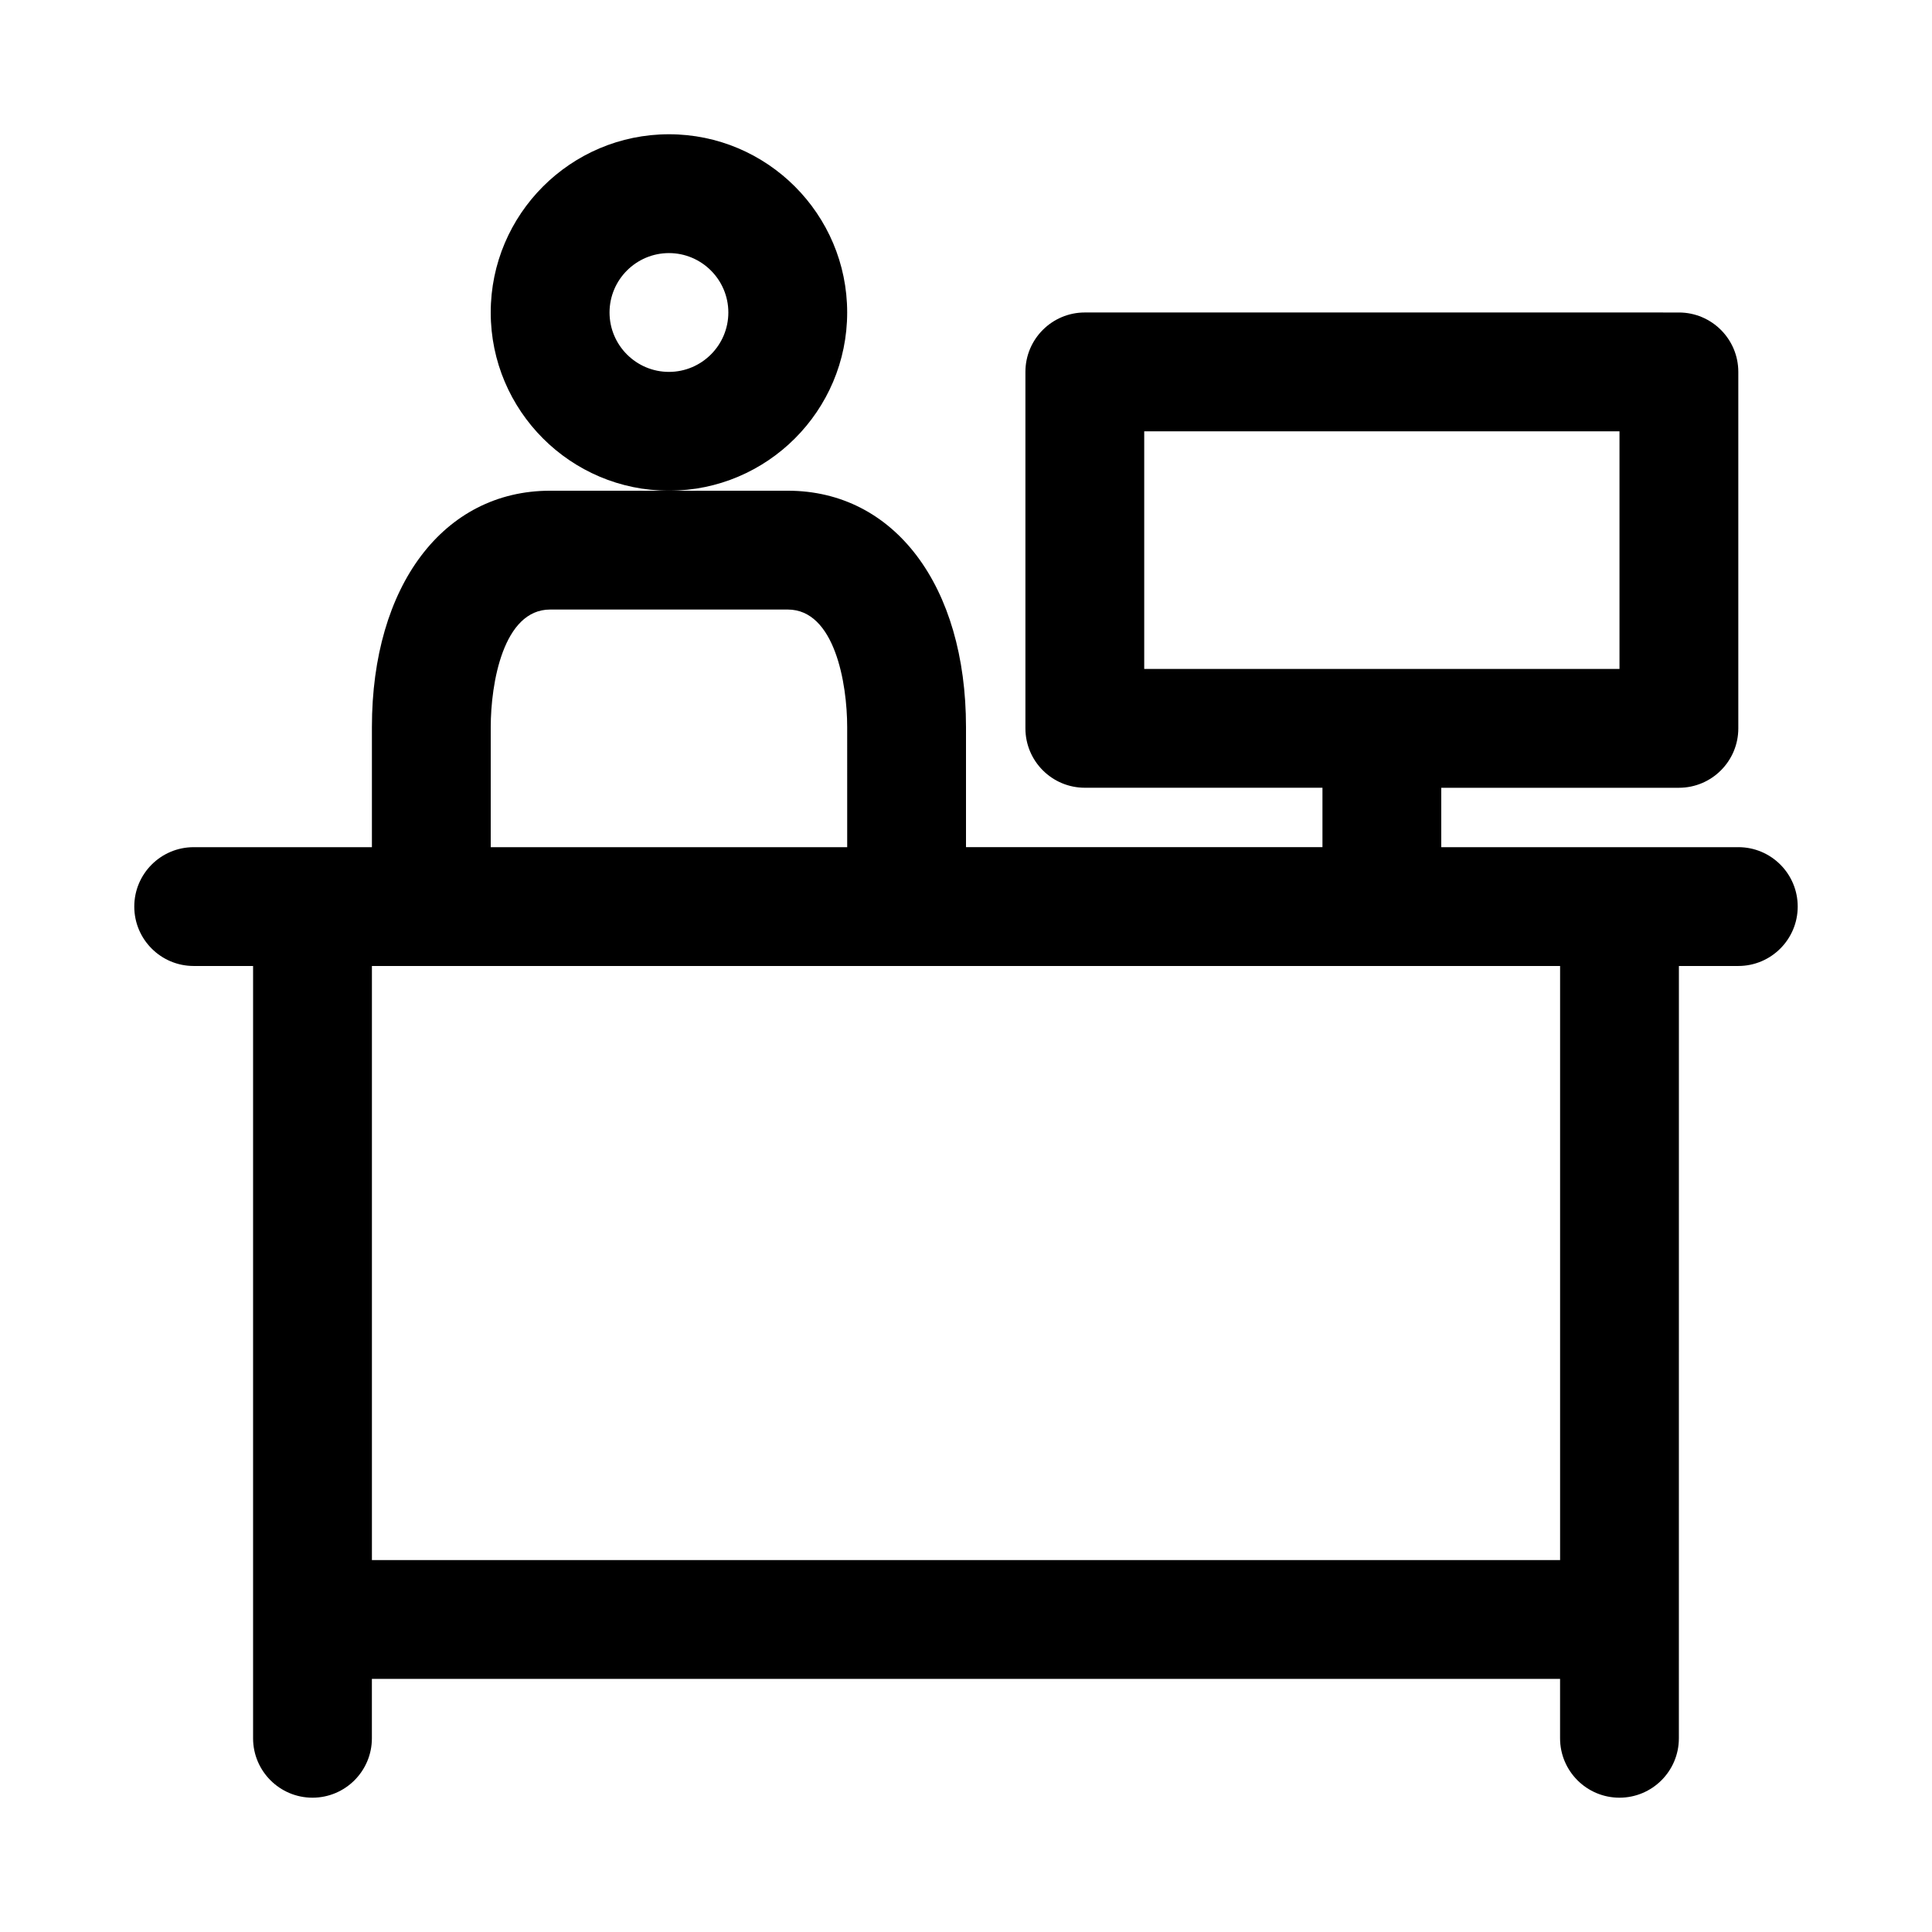
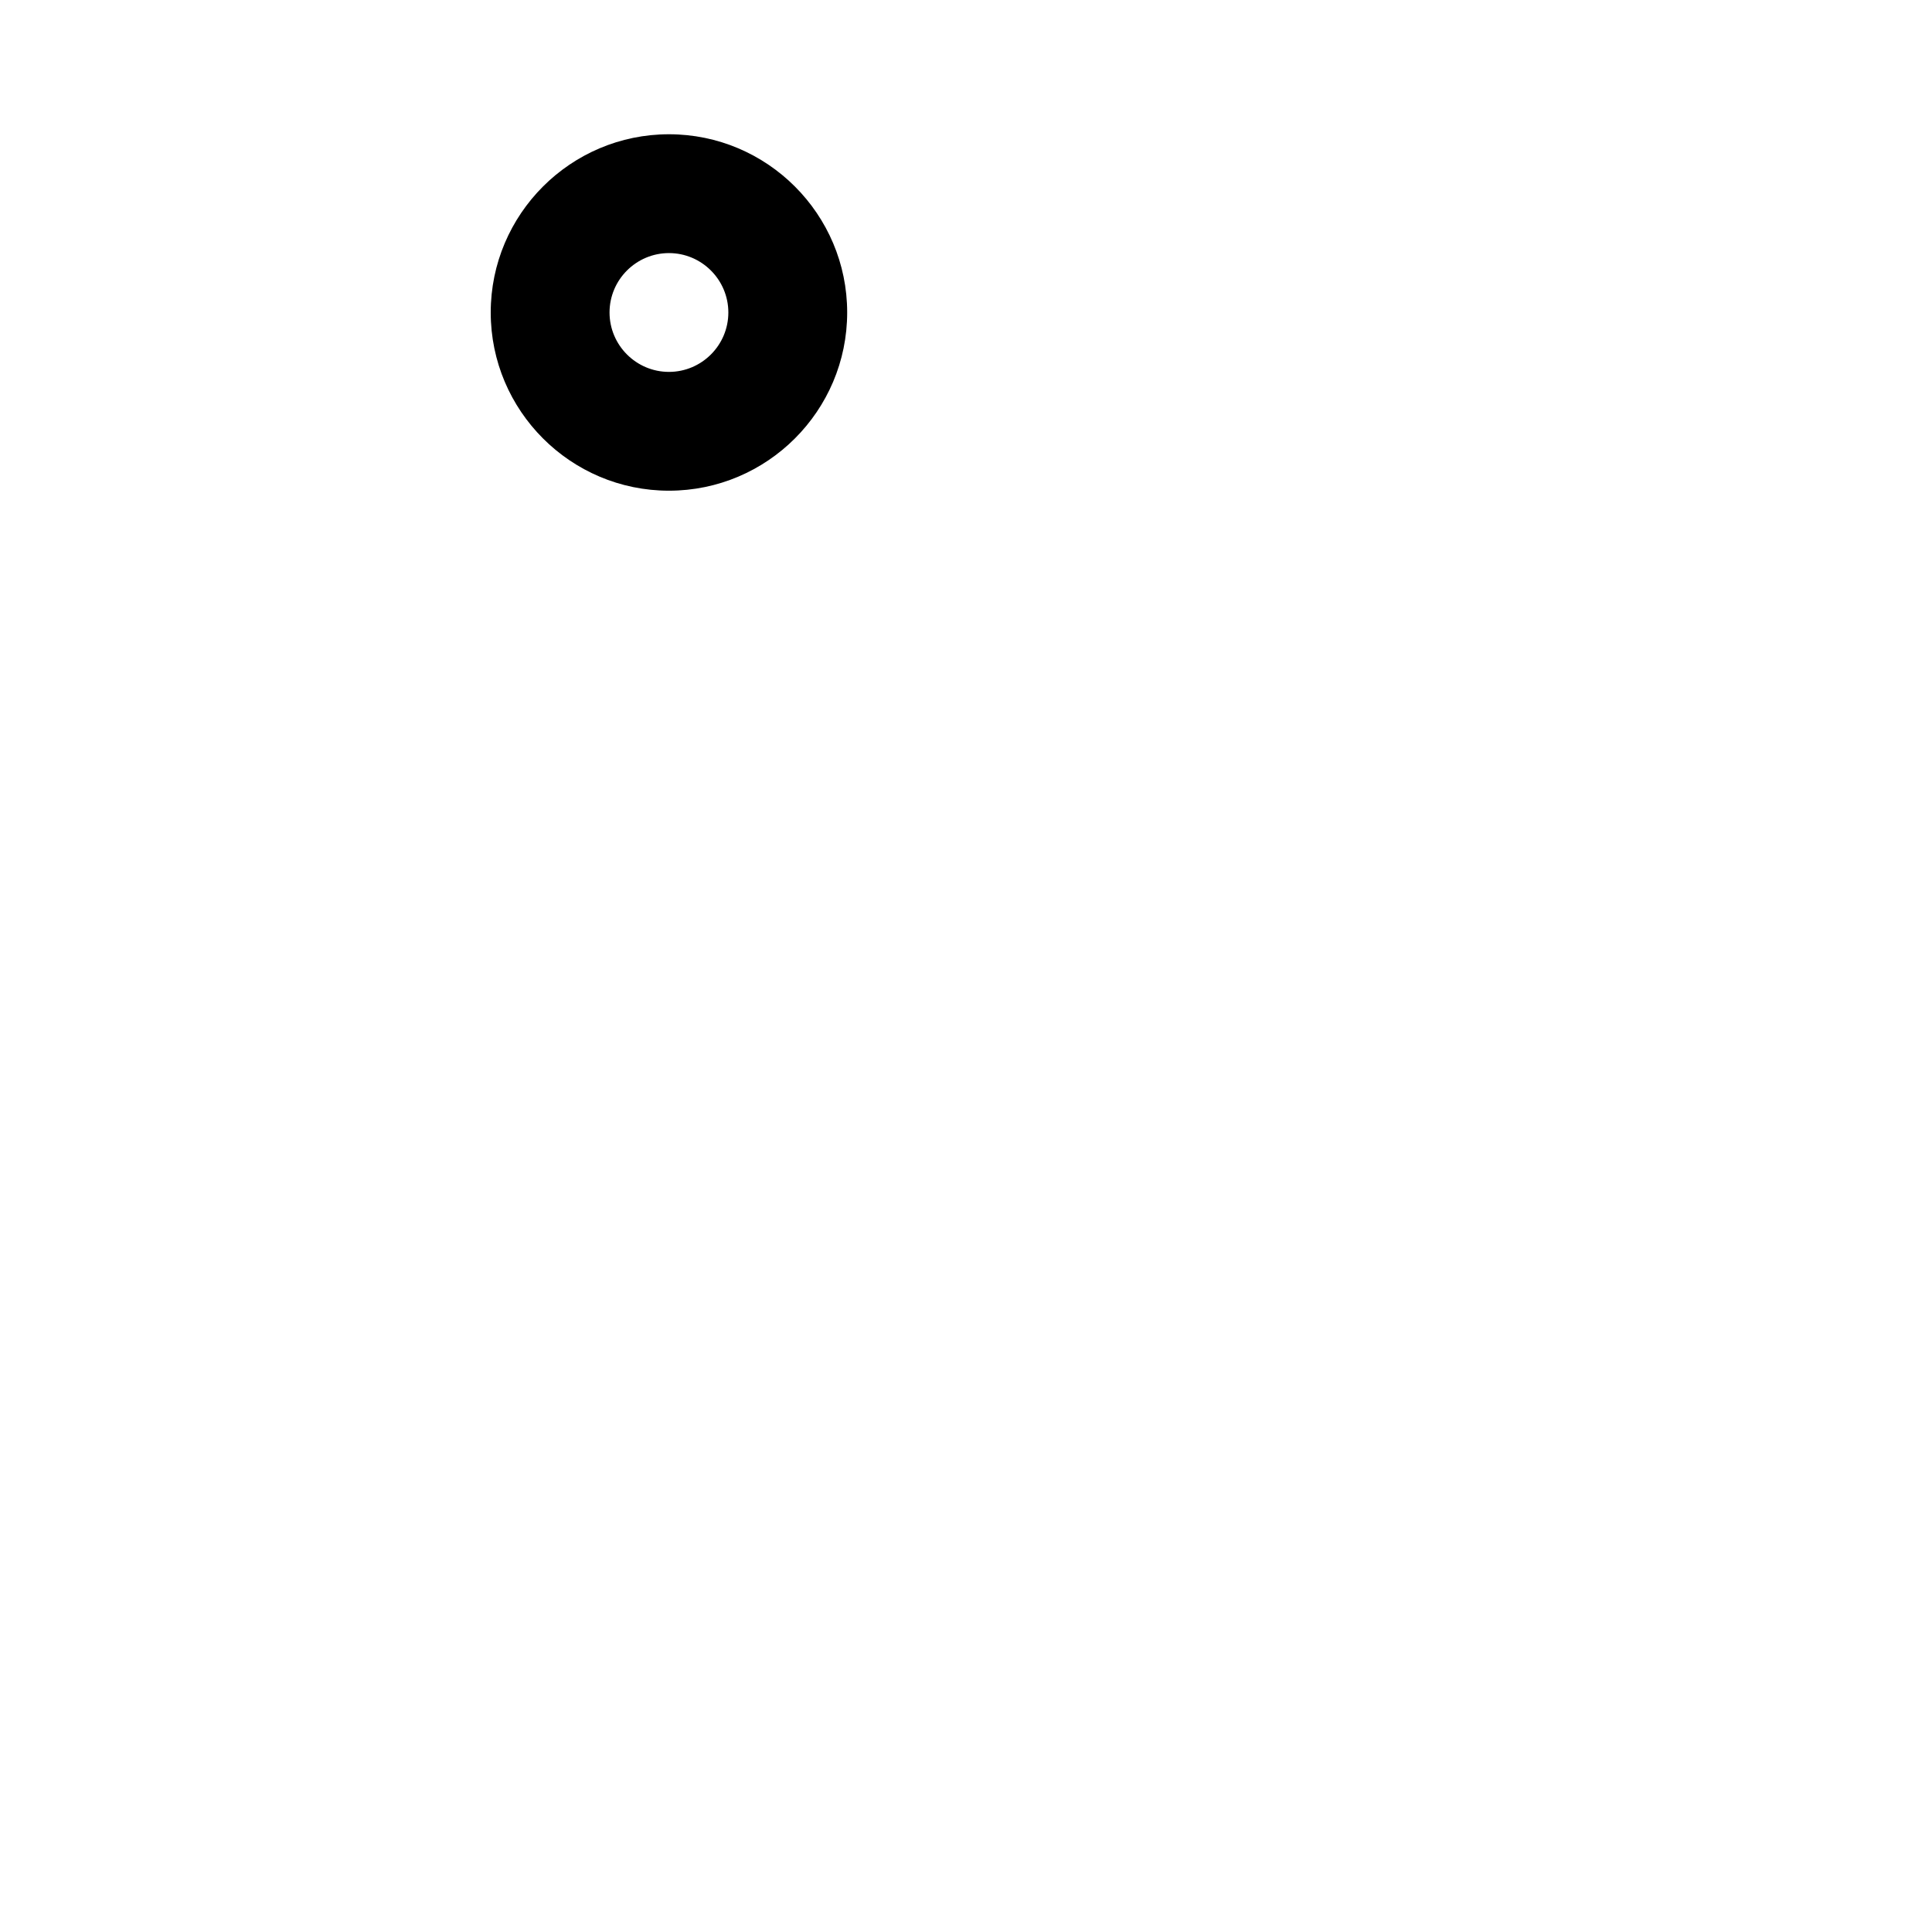
<svg xmlns="http://www.w3.org/2000/svg" fill="#000000" width="800px" height="800px" version="1.1" viewBox="144 144 512 512">
  <g>
    <path d="m368.51 226.81c0-26.039-21.191-47.23-47.23-47.23-26.043 0-47.234 21.191-47.234 47.23s21.191 47.23 47.23 47.23c26.043 0.004 47.234-21.188 47.234-47.23zm-47.234 15.746c-8.676 0-15.742-7.07-15.742-15.742 0-8.676 7.07-15.742 15.742-15.742 8.676 0 15.742 7.07 15.742 15.742 0.004 8.672-7.066 15.742-15.742 15.742z" />
-     <path d="m604.67 368.51h-78.719v-15.742h62.977c8.691 0 15.742-7.055 15.742-15.742v-94.469c0-8.691-7.055-15.742-15.742-15.742l-157.44-0.004c-8.691 0-15.742 7.055-15.742 15.742v94.465c0 8.691 7.055 15.742 15.742 15.742h62.977v15.742h-94.465v-31.82c0-37.461-18.988-62.637-47.234-62.637h-62.977c-28.246 0-47.23 25.176-47.23 62.645v31.82h-47.234c-8.691 0-15.742 7.055-15.742 15.742 0 8.691 7.055 15.742 15.742 15.742h15.742v204.67c0 8.691 7.055 15.742 15.742 15.742 8.691 0 15.742-7.055 15.742-15.742v-15.742h314.88v15.742c0 8.691 7.055 15.742 15.742 15.742 8.691 0 15.742-7.055 15.742-15.742l0.008-204.67h15.742c8.691 0 15.742-7.055 15.742-15.742 0.004-8.695-7.047-15.746-15.738-15.746zm-157.44-47.234v-62.977h125.95v62.977zm-173.18 15.414c0-11.57 3.305-31.156 15.742-31.156h62.977c12.438 0 15.742 19.586 15.742 31.156l0.004 31.82h-94.465zm283.39 220.75h-314.88v-157.44h314.88z" />
  </g>
</svg>